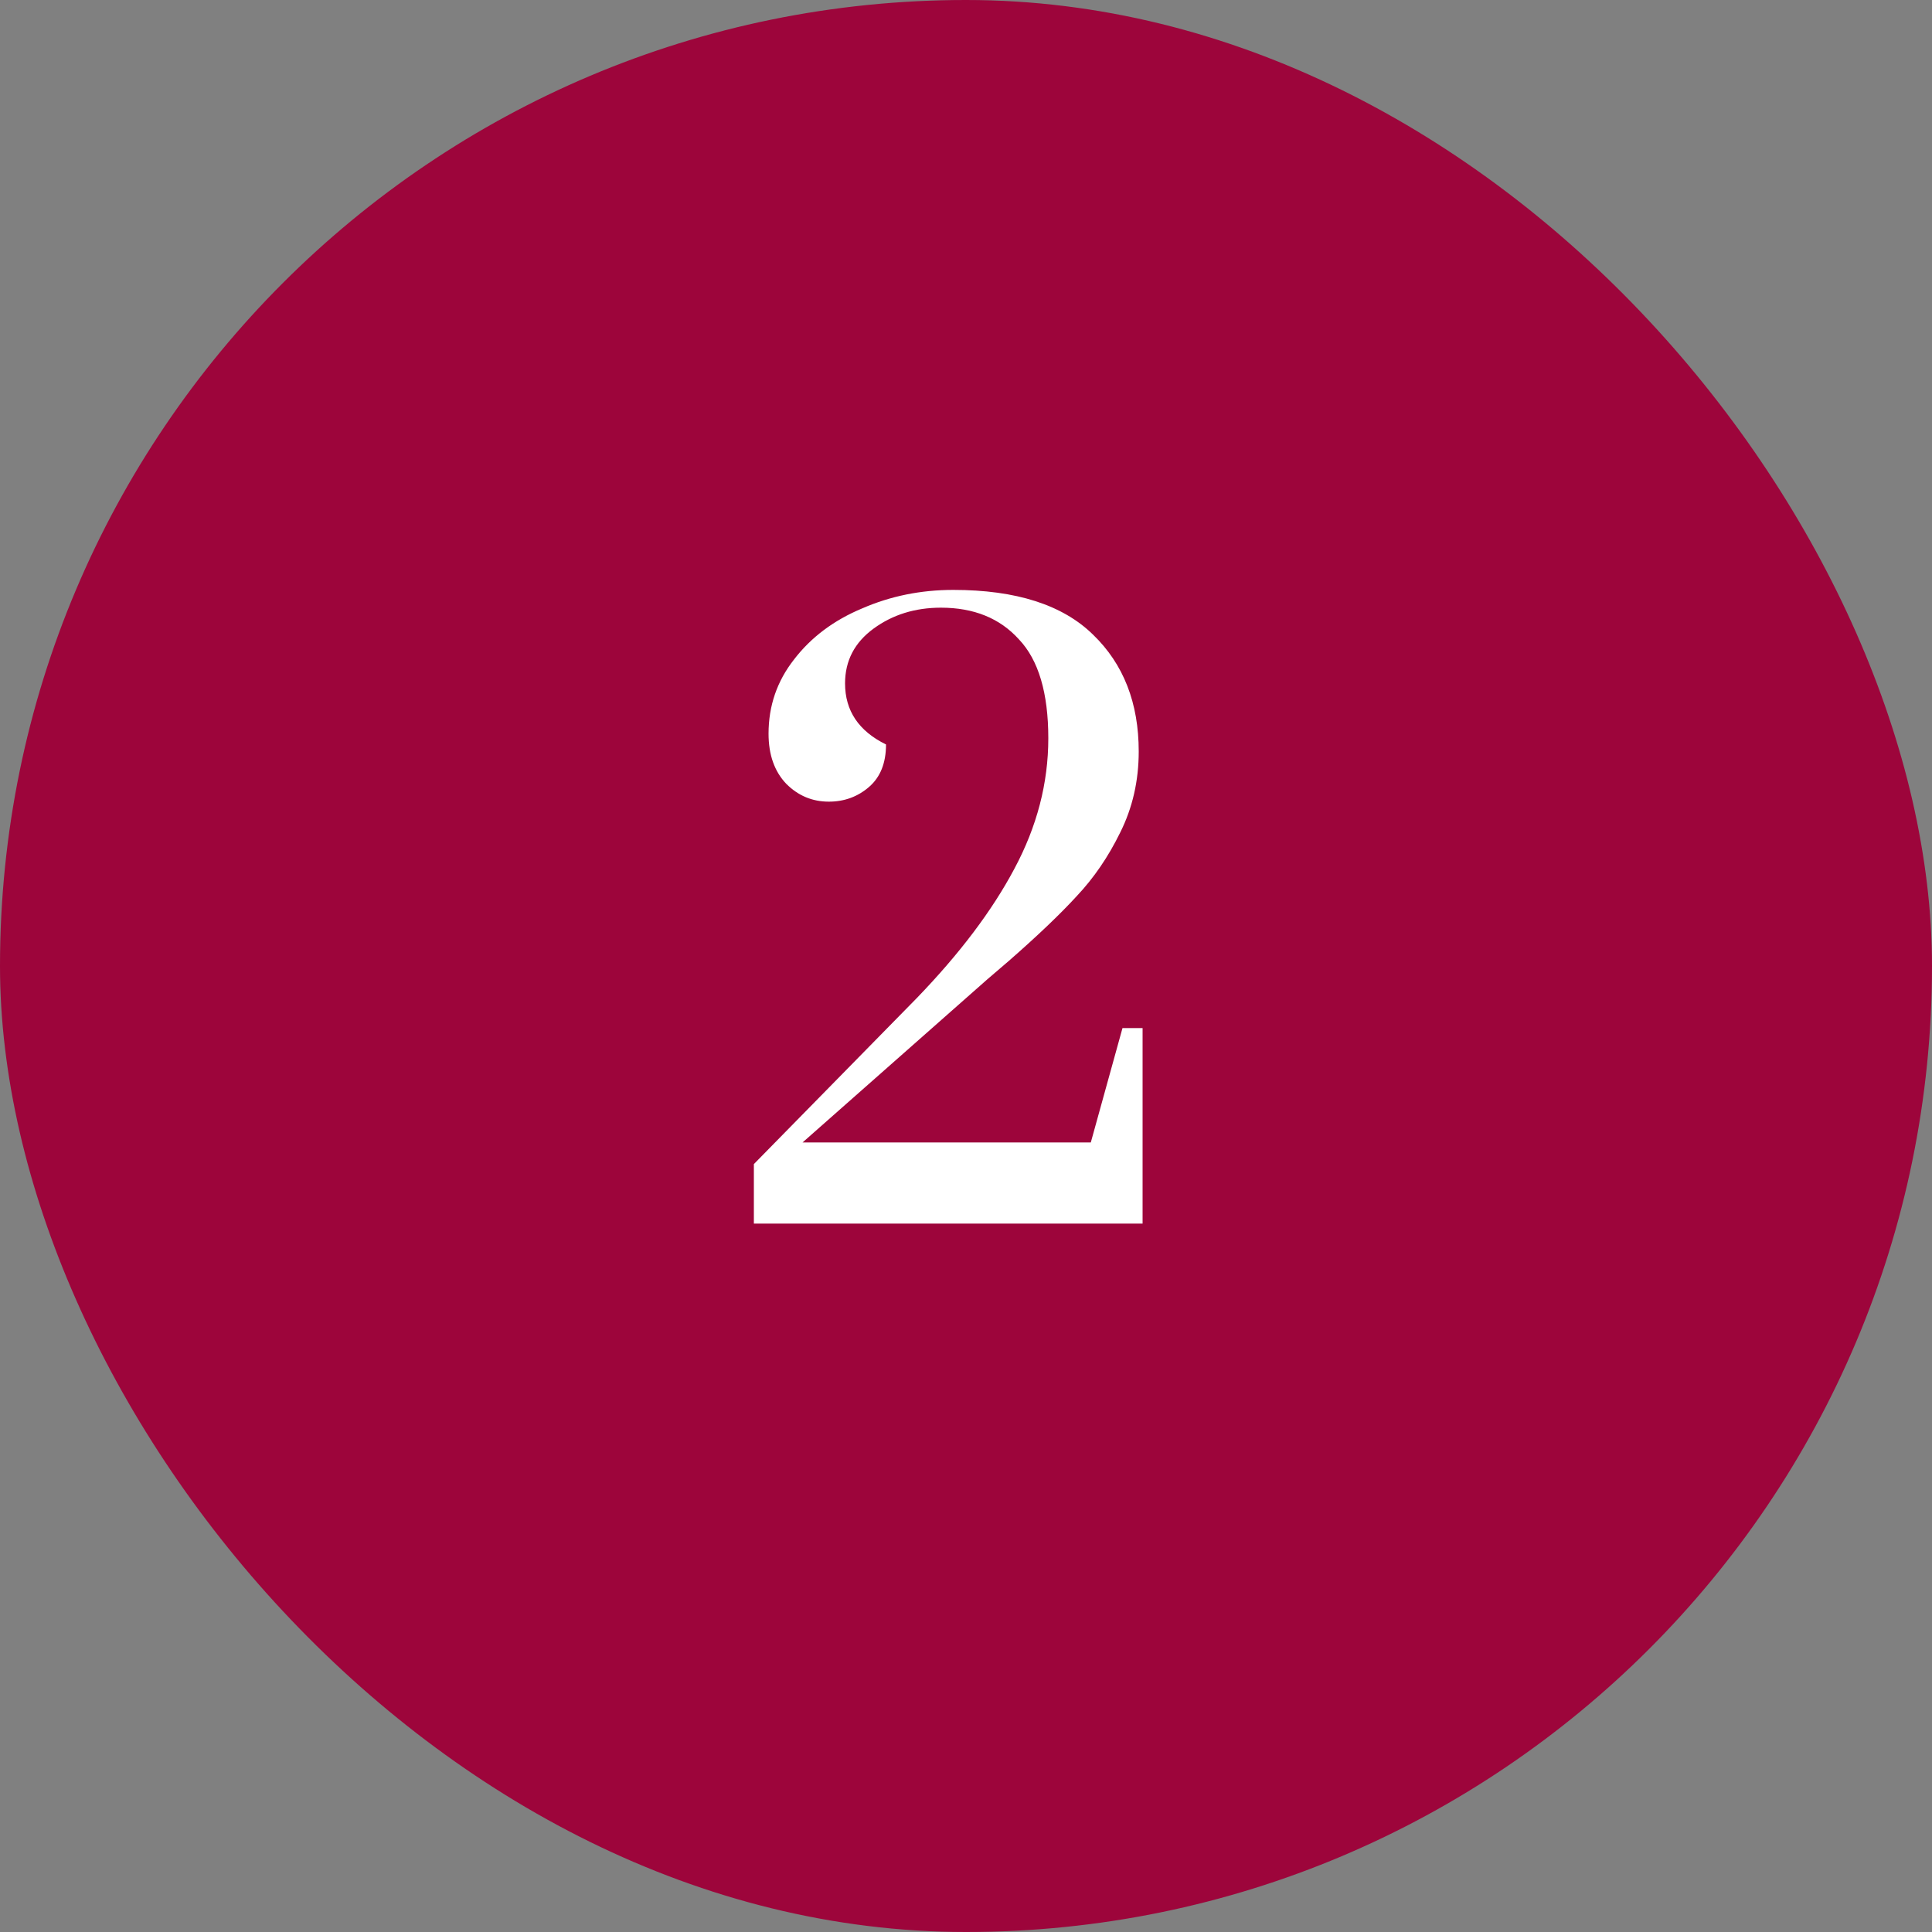
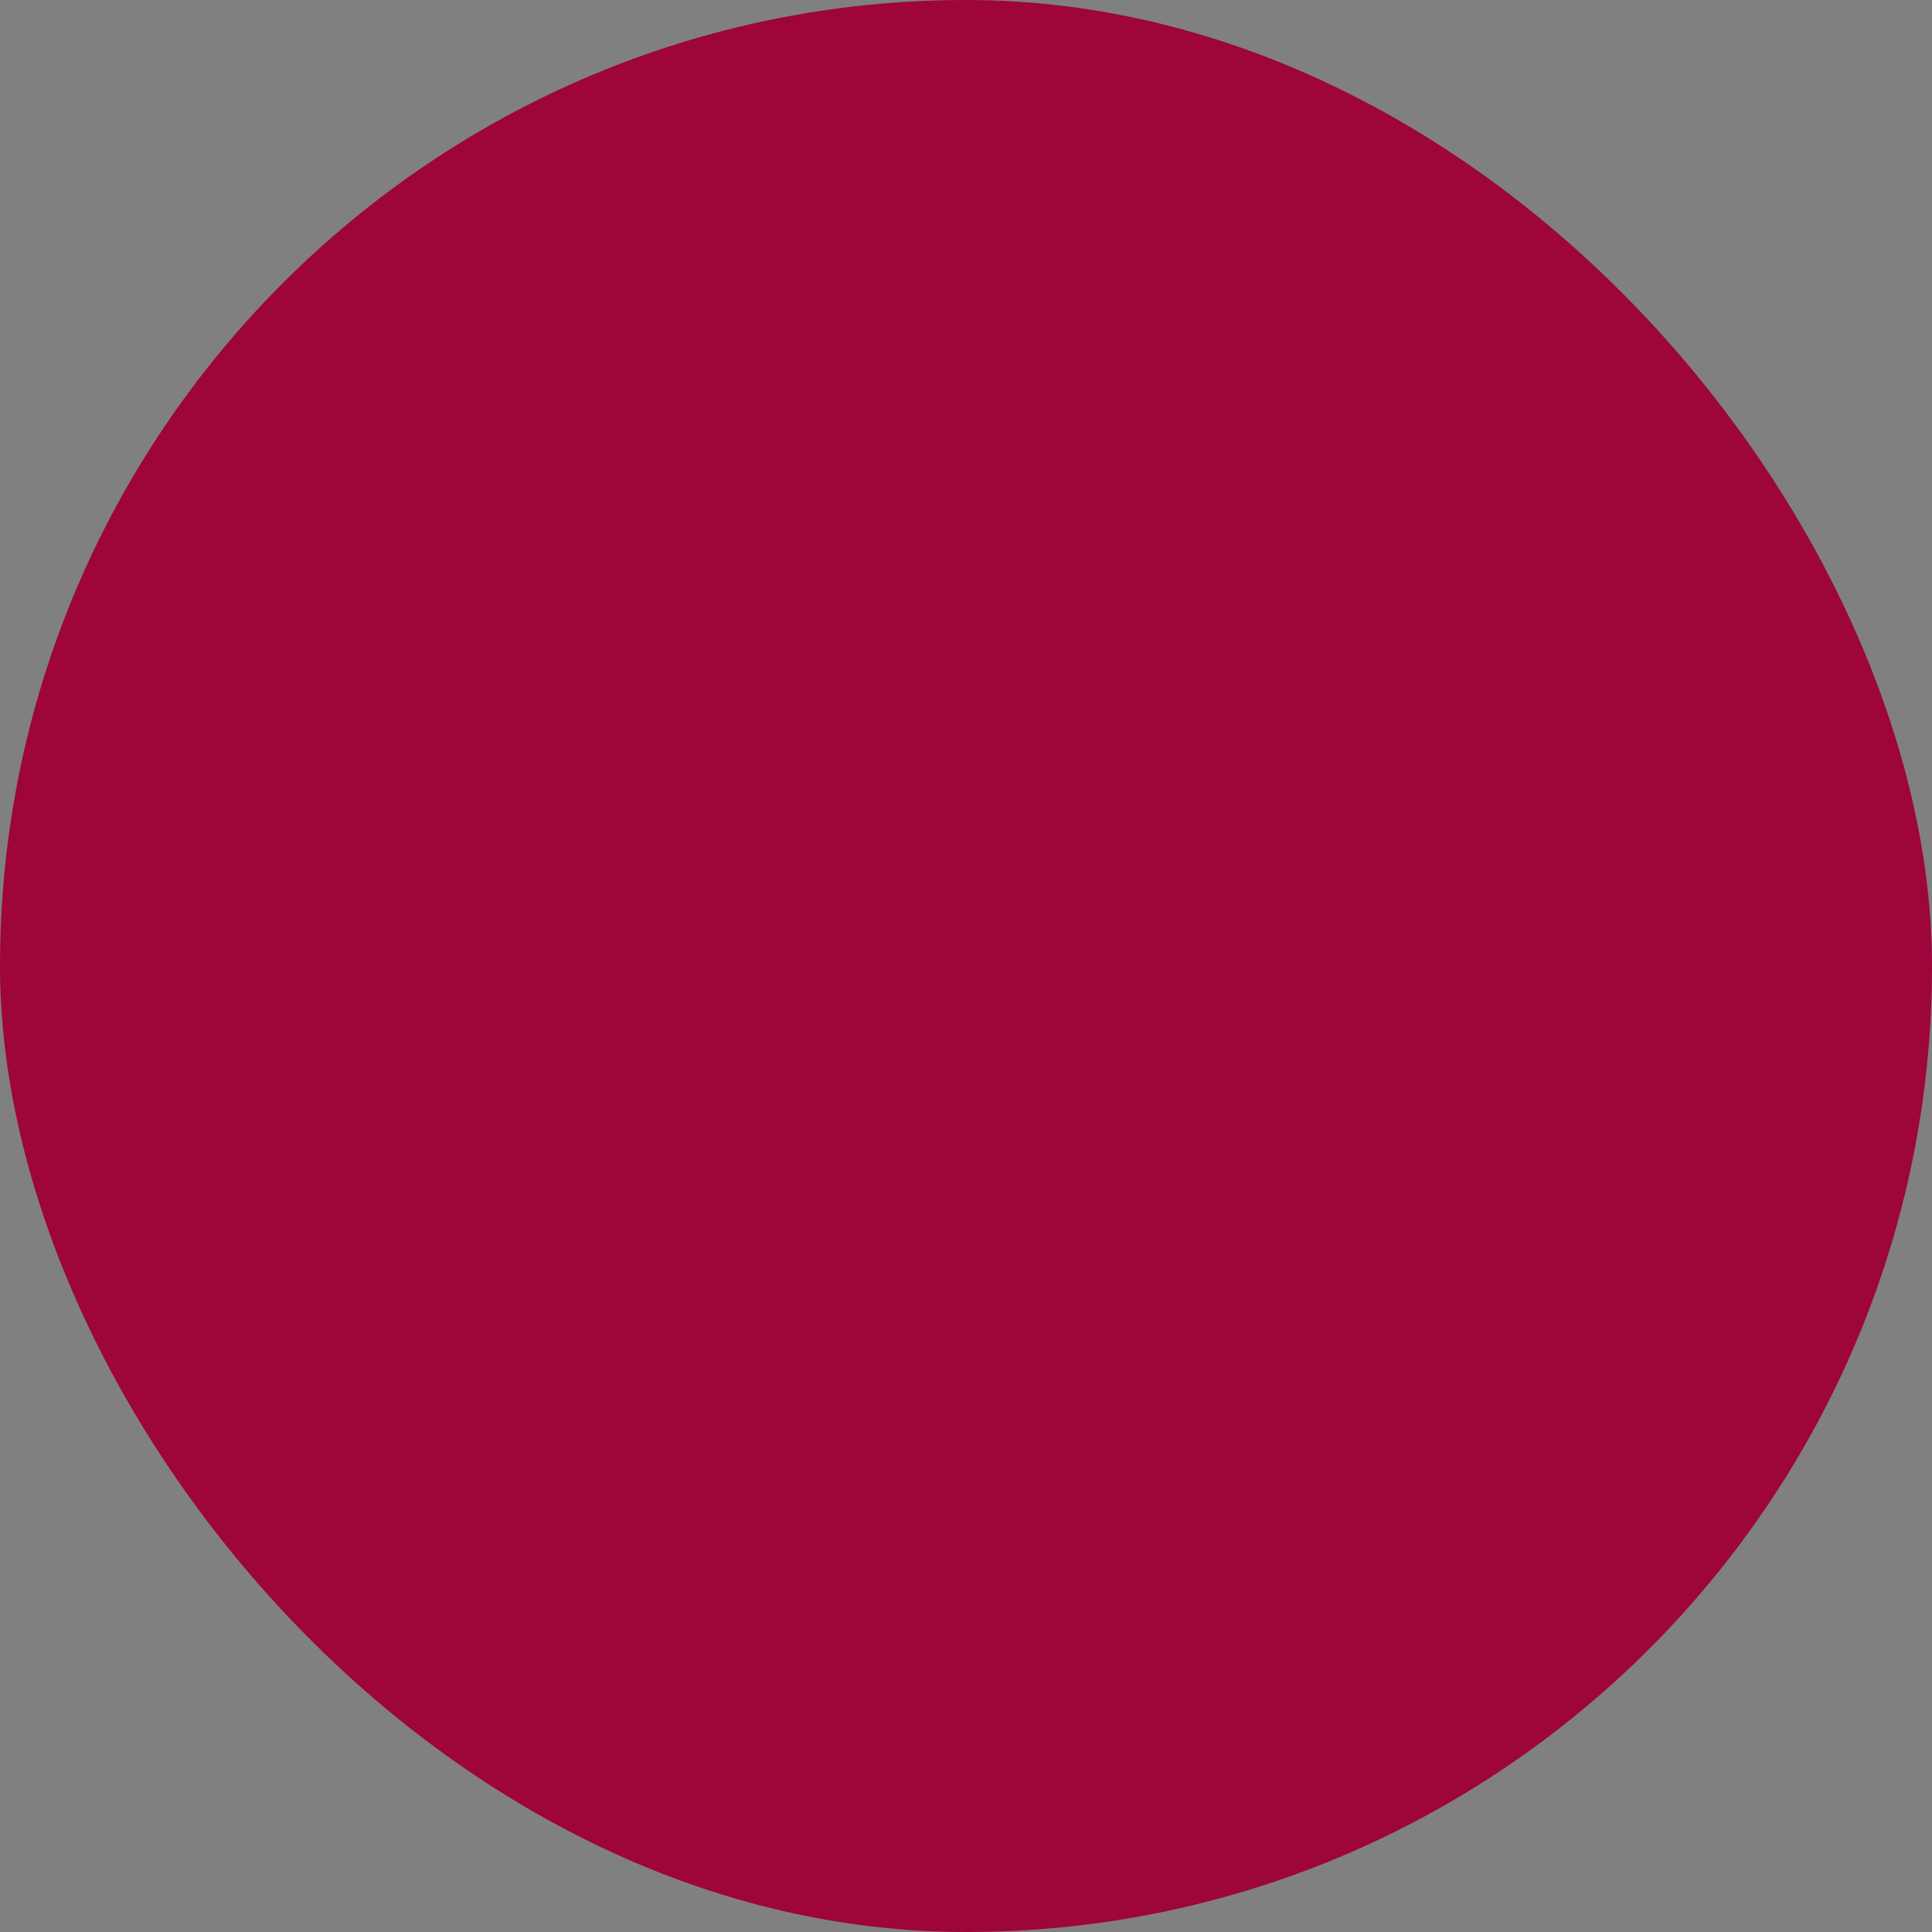
<svg xmlns="http://www.w3.org/2000/svg" width="60" height="60" viewBox="0 0 60 60" fill="none">
  <rect x="0" y="0" width="60" height="60" fill="#808080" stroke="none" />
  <rect width="60" height="60" rx="30" fill="#9D053B" />
-   <path d="M23.412 36.152L28.476 30.992C29.804 29.616 30.812 28.28 31.5 26.984C32.204 25.672 32.556 24.32 32.556 22.928C32.556 21.52 32.252 20.496 31.644 19.856C31.052 19.2 30.244 18.872 29.22 18.872C28.42 18.872 27.724 19.088 27.132 19.52C26.54 19.952 26.244 20.52 26.244 21.224C26.244 22.072 26.668 22.704 27.516 23.12C27.516 23.696 27.34 24.136 26.988 24.44C26.636 24.744 26.22 24.896 25.74 24.896C25.228 24.896 24.788 24.712 24.42 24.344C24.052 23.96 23.868 23.44 23.868 22.784C23.868 21.92 24.132 21.152 24.66 20.48C25.188 19.792 25.892 19.264 26.772 18.896C27.652 18.512 28.596 18.32 29.604 18.32C31.556 18.32 33.004 18.784 33.948 19.712C34.892 20.624 35.364 21.832 35.364 23.336C35.364 24.248 35.172 25.088 34.788 25.856C34.42 26.608 33.972 27.264 33.444 27.824C32.932 28.384 32.228 29.056 31.332 29.84L30.66 30.416L24.924 35.48H33.876L34.86 31.928H35.484V38H23.412V36.152Z" fill="white" />
</svg>